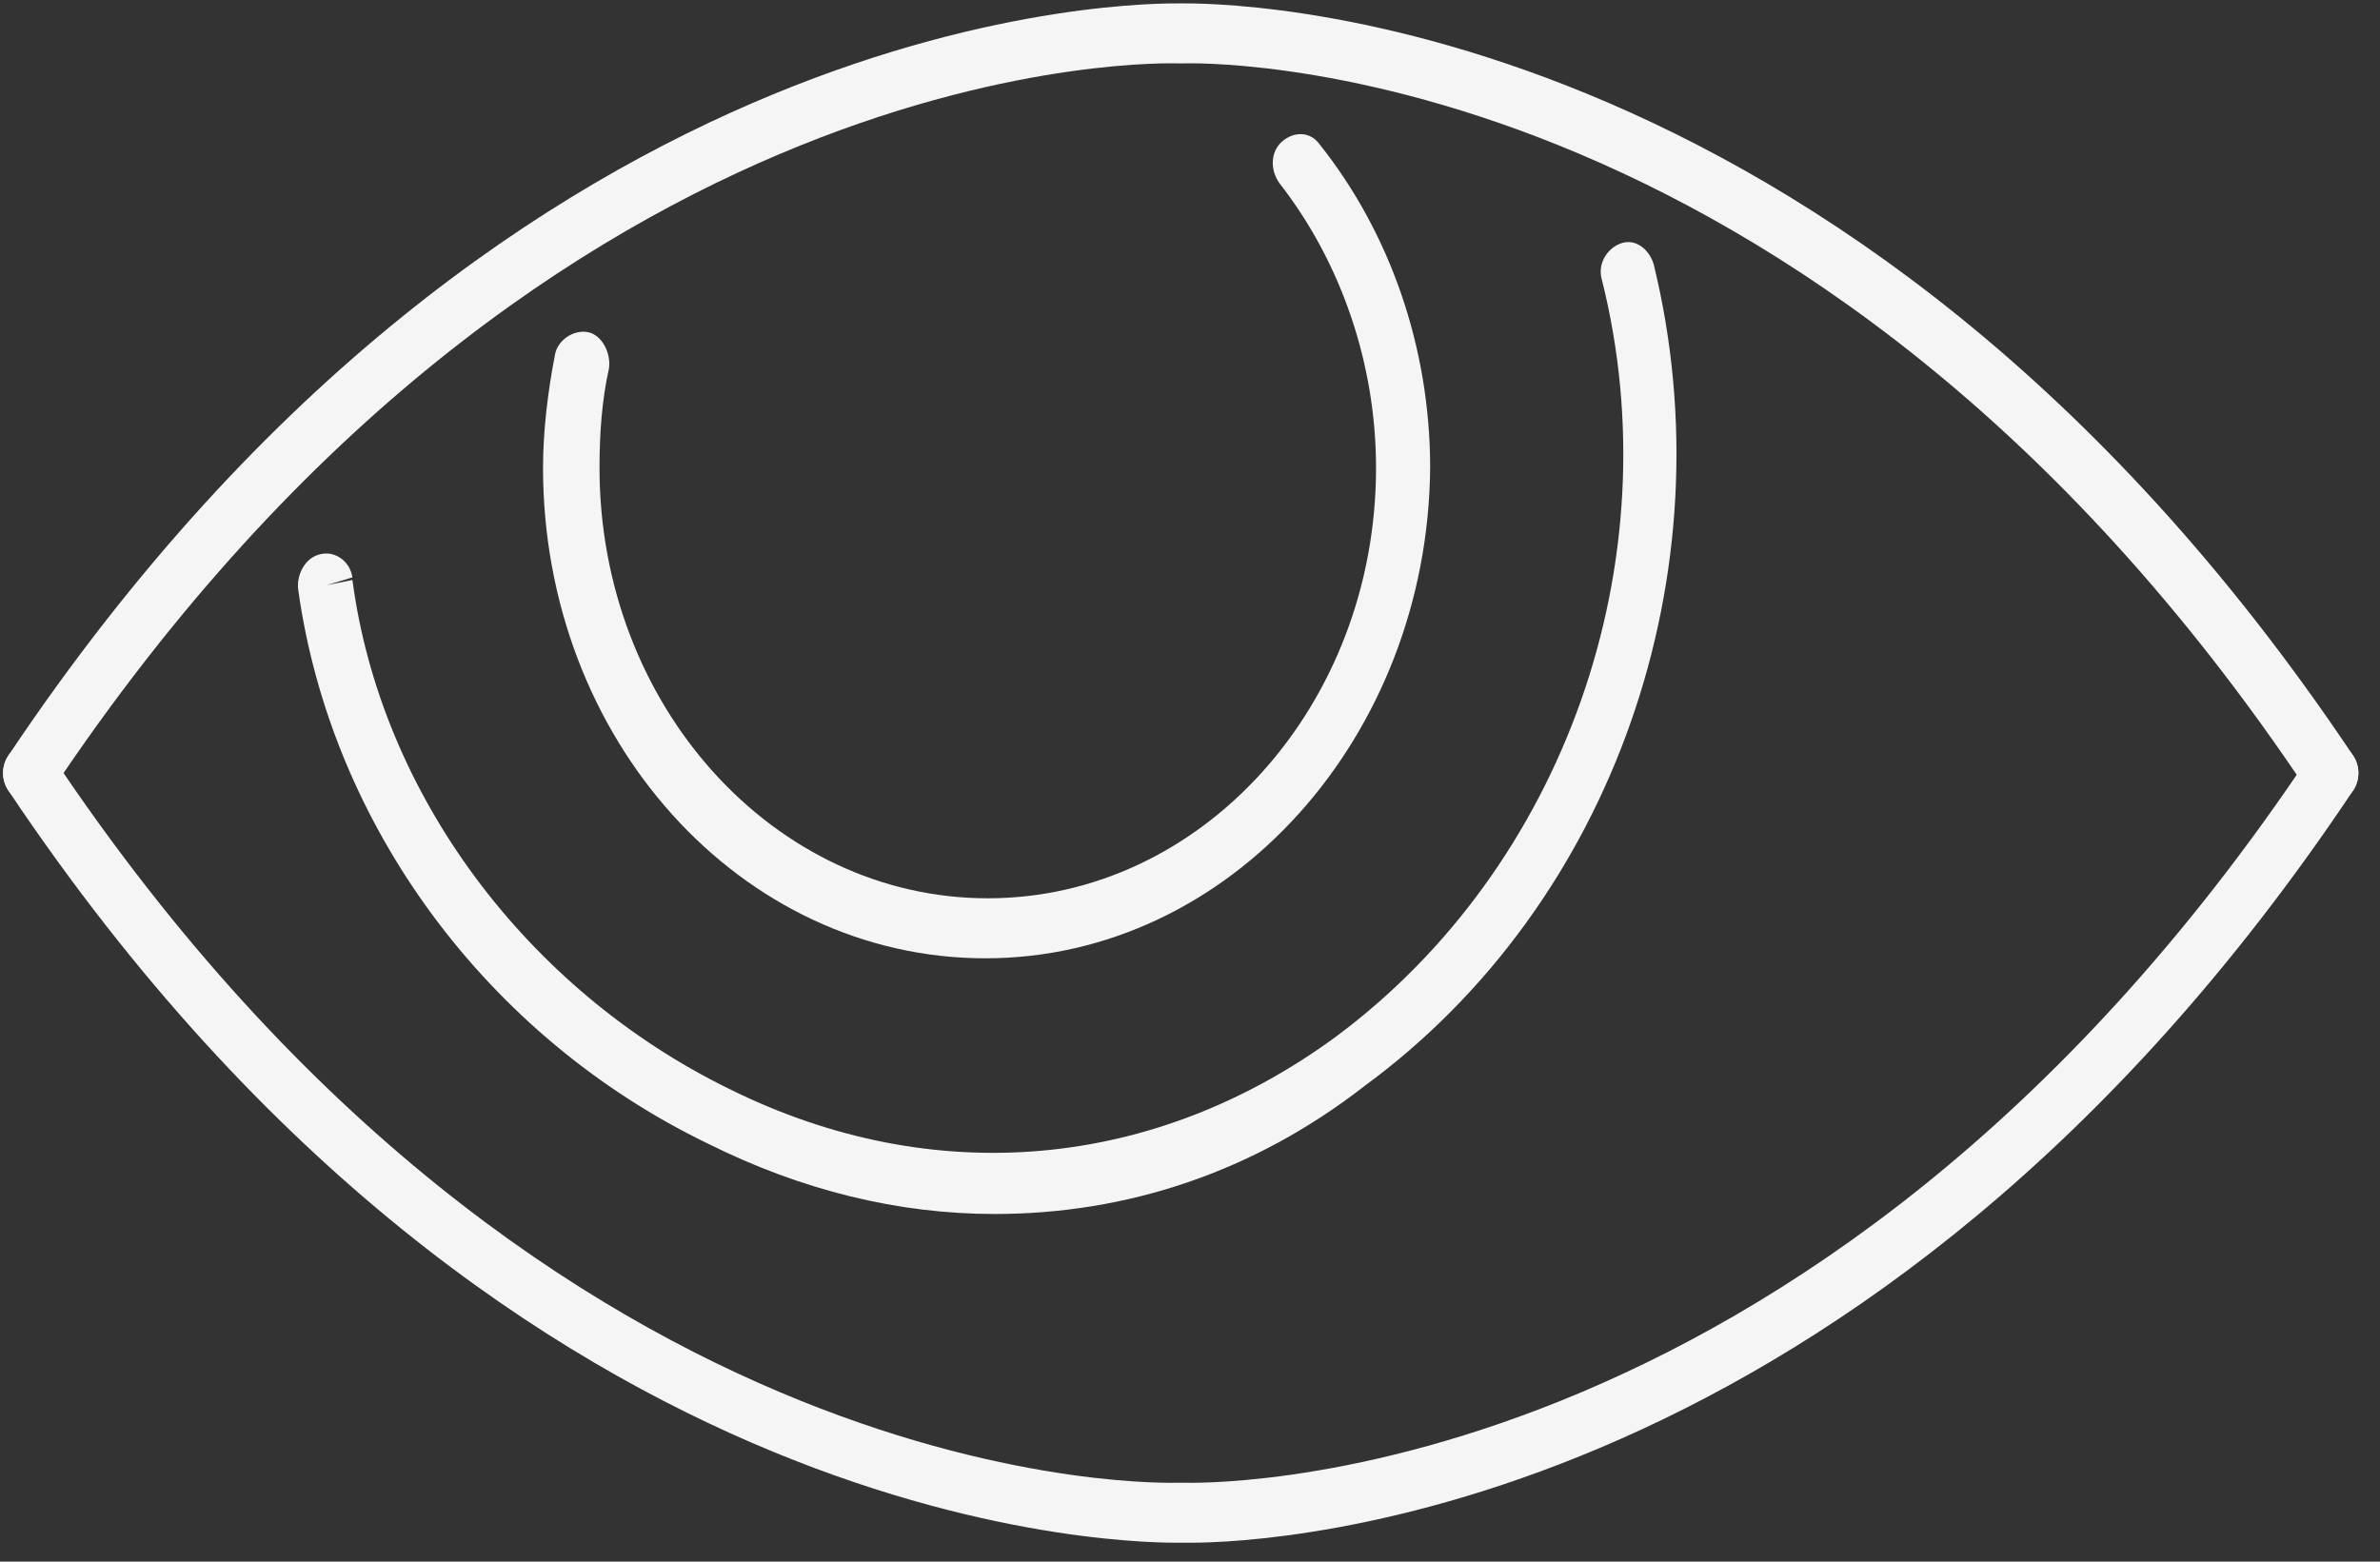
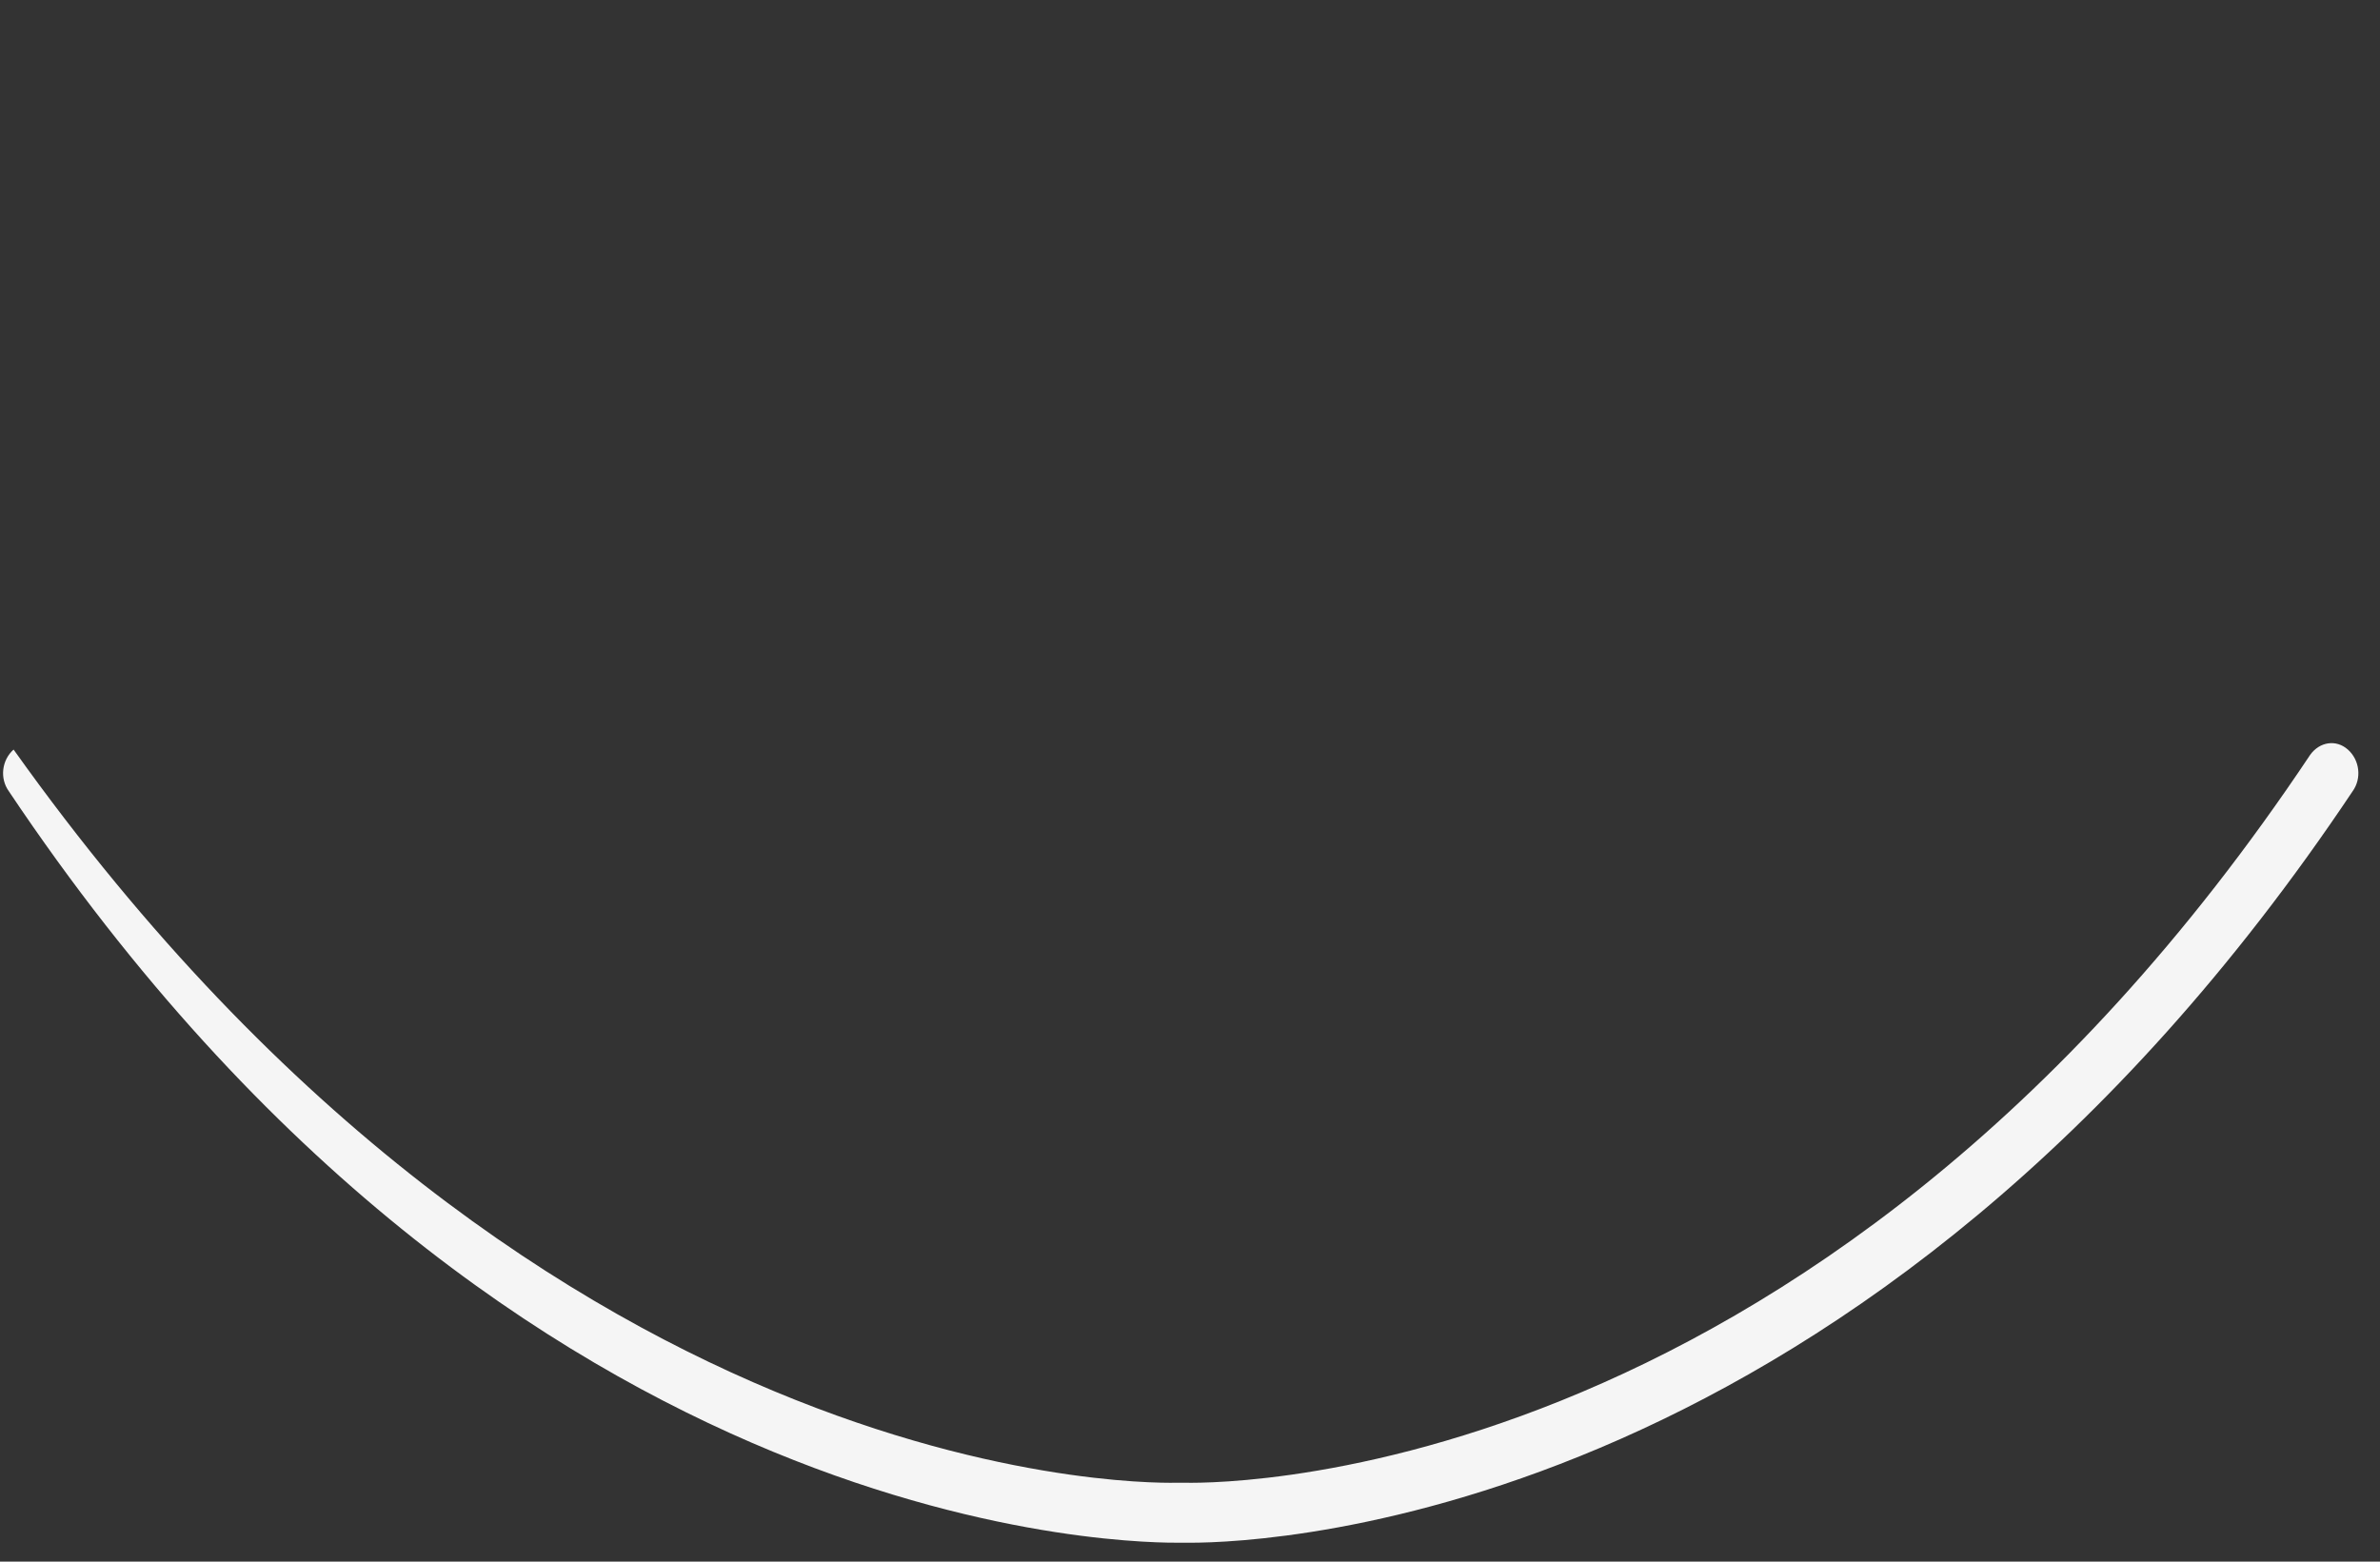
<svg xmlns="http://www.w3.org/2000/svg" width="96" height="63" viewBox="0 0 96 63" fill="none">
  <rect x="0" y="0" width="96" height="63" fill="#333333" stroke="none" />
-   <path d="M40.128 48.975C36.236 48.975 32.345 48.028 28.548 46.133C19.626 41.818 13.362 33.292 12.033 23.819C11.938 23.187 12.318 22.451 12.982 22.345C13.552 22.24 14.121 22.661 14.216 23.293L13.172 23.608L14.216 23.398C15.355 32.029 21.24 39.923 29.402 43.923C37.66 48.028 46.582 47.186 53.891 41.818C63.097 34.976 67.463 22.661 64.616 11.293C64.426 10.662 64.806 10.03 65.375 9.82C65.945 9.609 66.514 10.03 66.704 10.662C69.741 23.082 65.091 36.45 55.03 43.818C50.569 47.291 45.443 48.975 40.128 48.975Z" fill="#F5F5F5" />
-   <path d="M39.748 38.66C29.877 38.66 21.904 29.818 21.904 18.872C21.904 17.398 22.094 15.819 22.379 14.346C22.474 13.714 23.138 13.293 23.708 13.399C24.277 13.504 24.657 14.241 24.562 14.872C24.277 16.135 24.182 17.503 24.182 18.872C24.182 28.45 31.206 36.239 39.843 36.239C48.48 36.239 55.504 28.45 55.504 18.872C55.504 14.662 54.081 10.557 51.613 7.399C51.233 6.873 51.233 6.136 51.708 5.715C52.182 5.294 52.847 5.294 53.226 5.82C56.074 9.399 57.687 14.03 57.687 18.872C57.592 29.713 49.62 38.66 39.748 38.66Z" fill="#F5F5F5" />
-   <path d="M48.006 62.237C47.816 62.237 47.721 62.237 47.626 62.237C46.297 62.237 20.86 62.553 0.358 31.923C-0.021 31.397 0.074 30.66 0.548 30.239C1.023 29.818 1.687 29.924 2.067 30.45C22.284 60.763 47.246 59.816 47.531 59.816H47.626H47.721C48.006 59.816 72.968 60.763 93.185 30.45C93.565 29.924 94.229 29.818 94.704 30.239C95.178 30.66 95.273 31.397 94.894 31.923C75.341 61.184 51.328 62.237 48.006 62.237Z" fill="#F5F5F5" />
-   <path d="M93.945 32.45C93.565 32.45 93.28 32.239 93.09 31.923C72.874 1.609 47.911 2.557 47.721 2.557H47.626H47.531C47.246 2.557 22.284 1.609 2.067 31.923C1.687 32.45 1.023 32.555 0.548 32.134C0.074 31.713 -0.021 30.976 0.358 30.45C20.86 -0.18 46.297 0.136 47.626 0.136C48.955 0.136 74.392 -0.18 94.894 30.45C95.273 30.976 95.178 31.713 94.704 32.134C94.419 32.344 94.229 32.45 93.945 32.45Z" fill="#F5F5F5" />
+   <path d="M48.006 62.237C47.816 62.237 47.721 62.237 47.626 62.237C46.297 62.237 20.86 62.553 0.358 31.923C-0.021 31.397 0.074 30.66 0.548 30.239C22.284 60.763 47.246 59.816 47.531 59.816H47.626H47.721C48.006 59.816 72.968 60.763 93.185 30.45C93.565 29.924 94.229 29.818 94.704 30.239C95.178 30.66 95.273 31.397 94.894 31.923C75.341 61.184 51.328 62.237 48.006 62.237Z" fill="#F5F5F5" />
</svg>